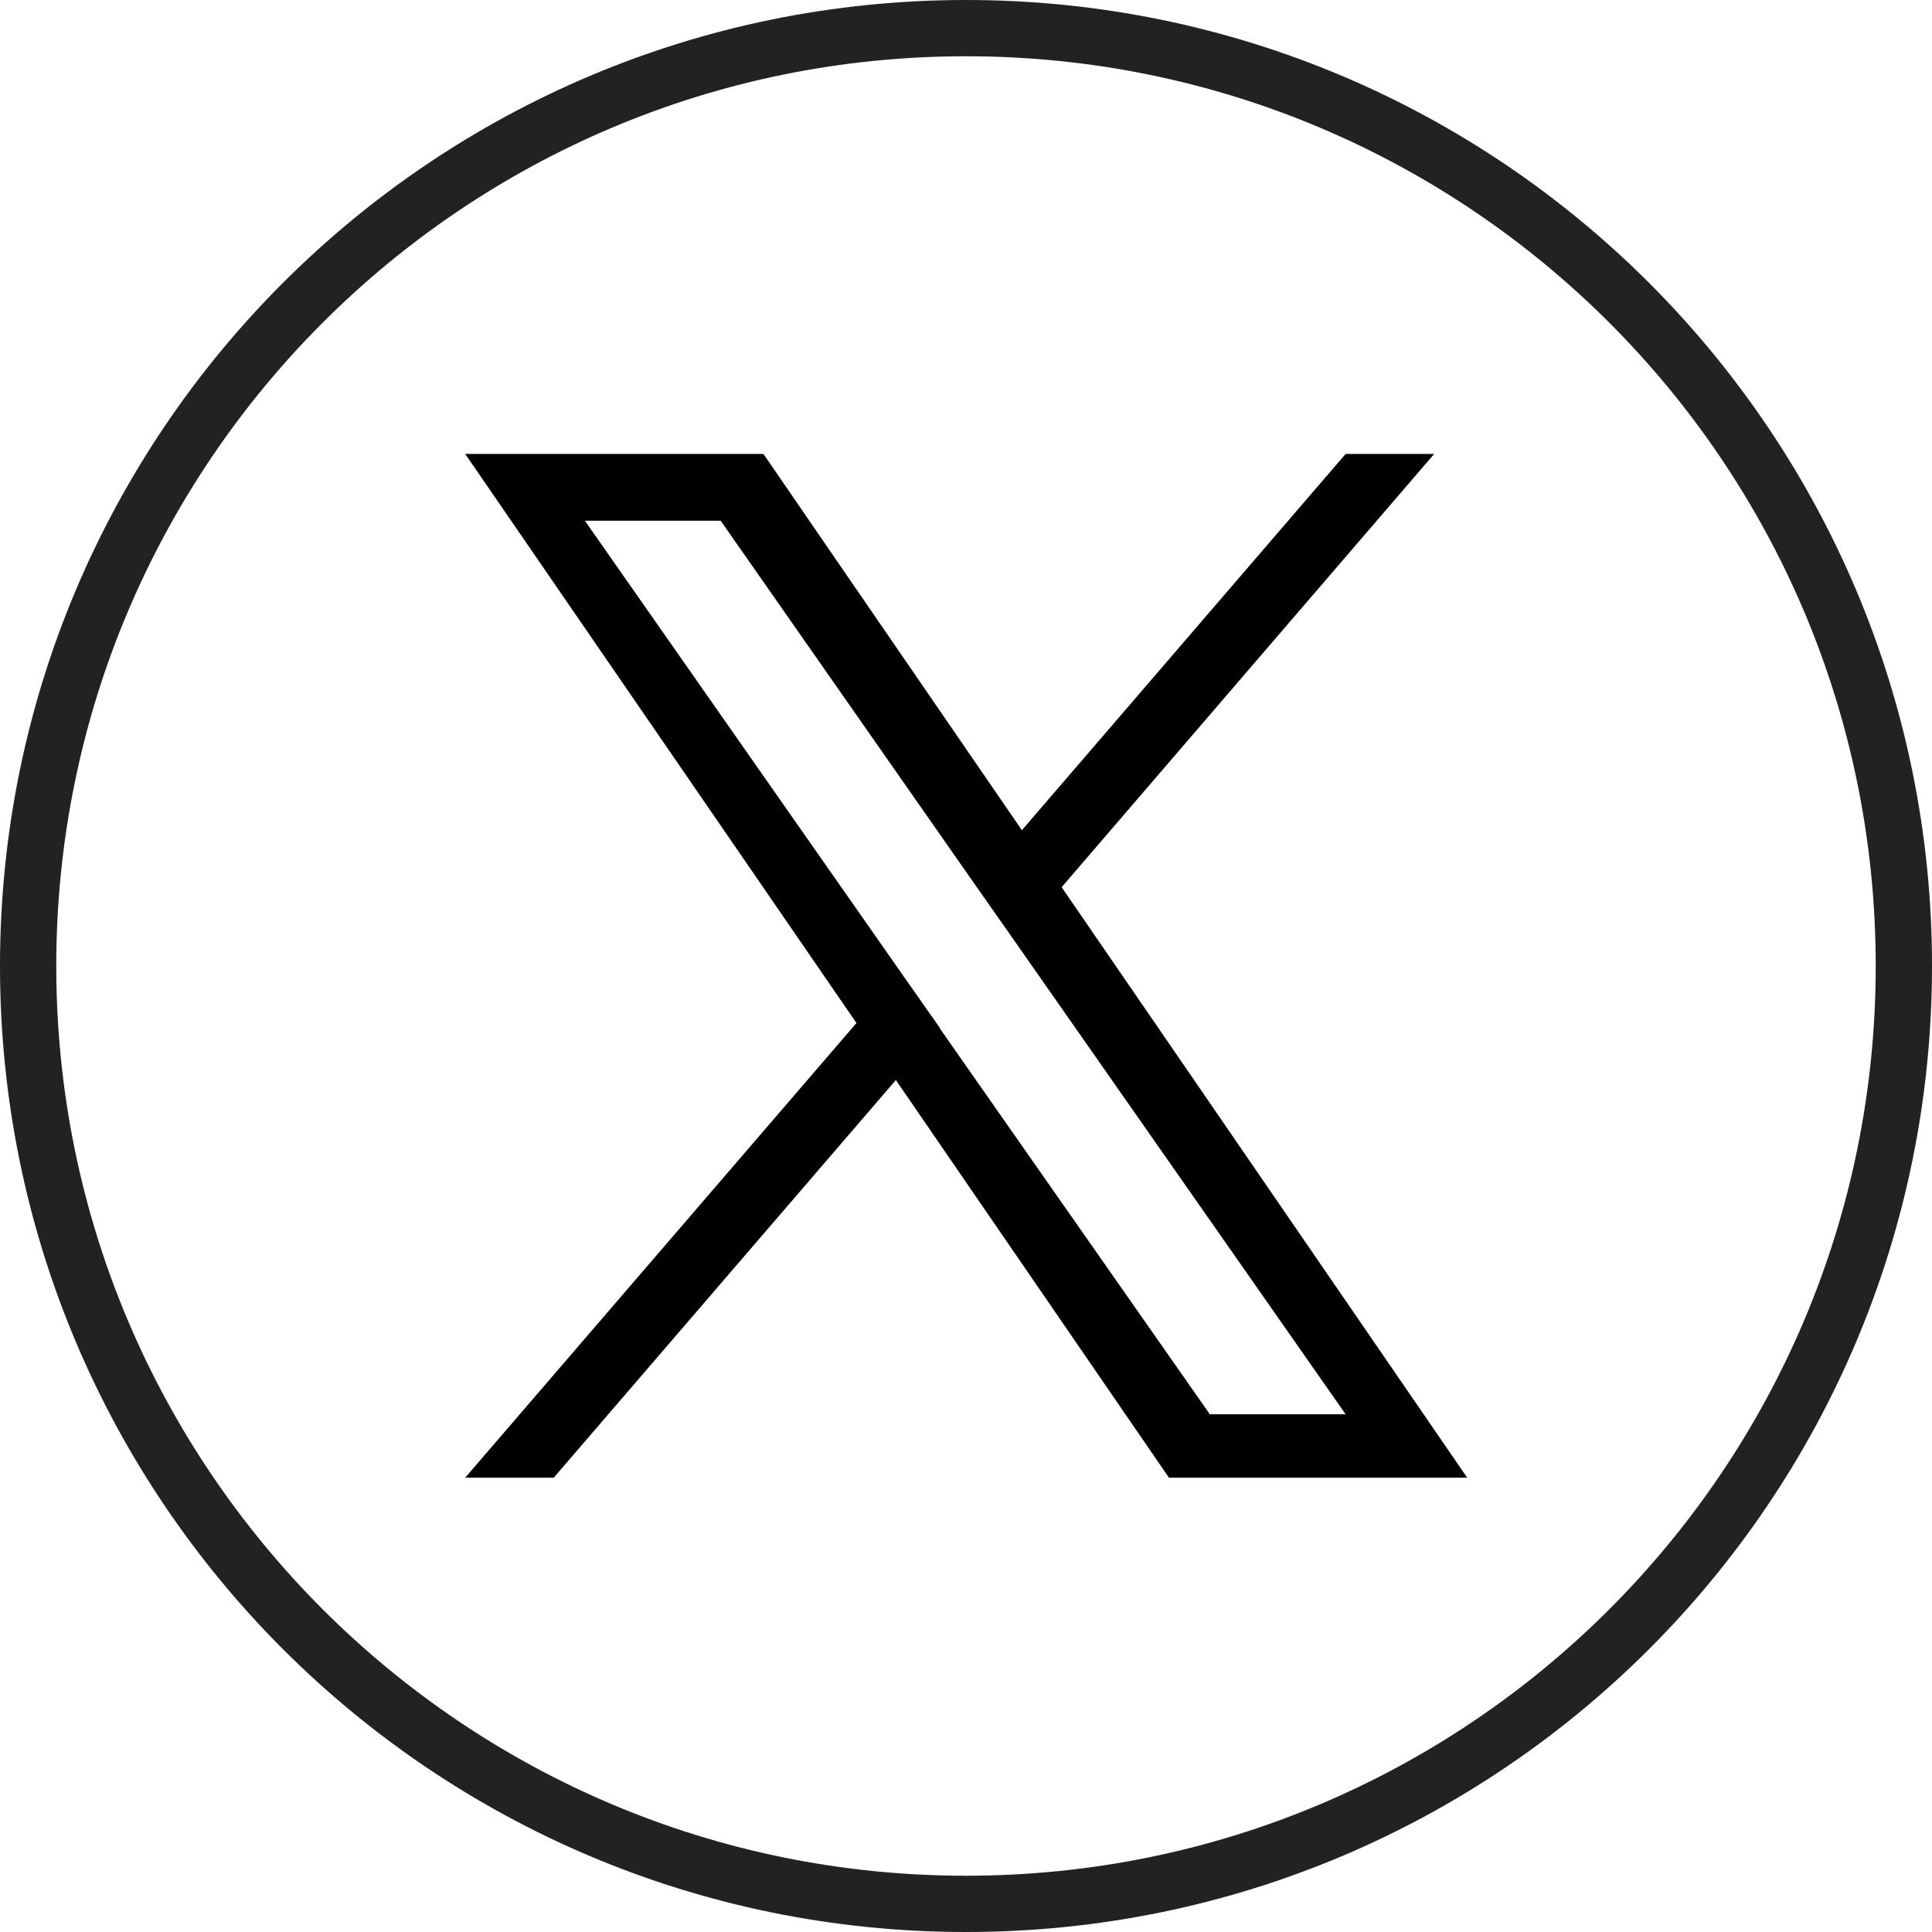
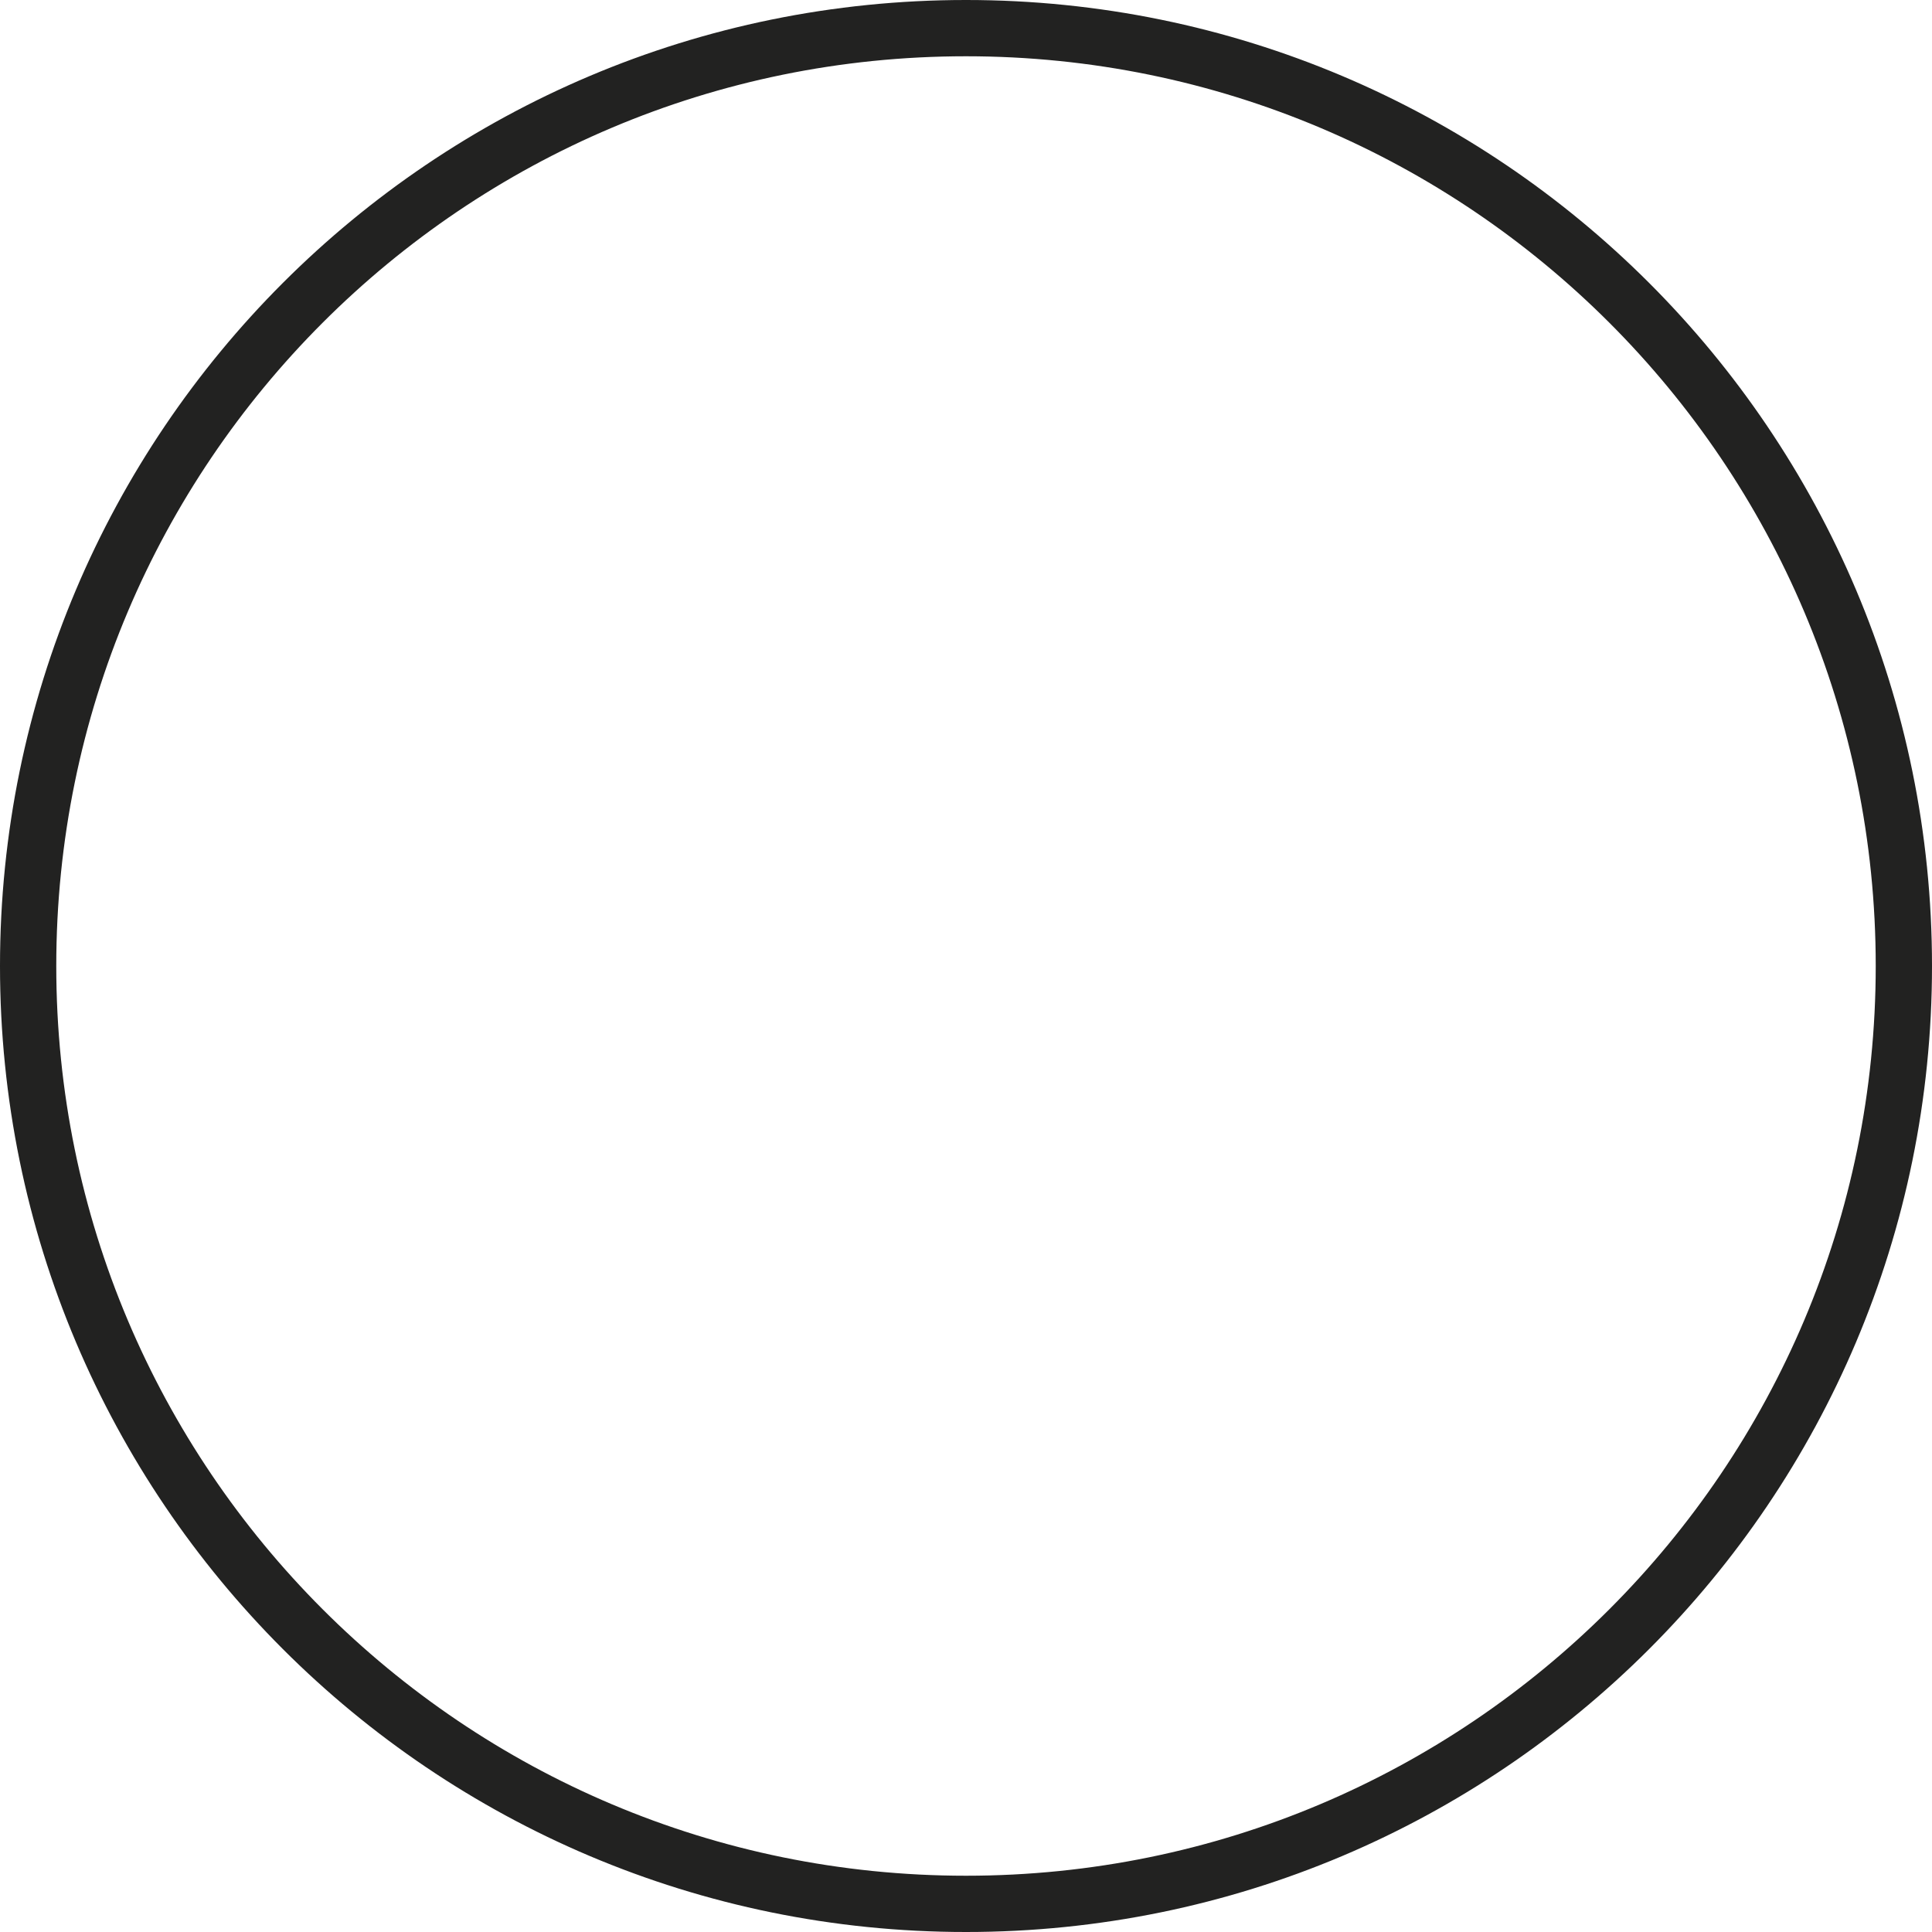
<svg xmlns="http://www.w3.org/2000/svg" id="Layer_1" version="1.1" viewBox="0 0 51.5 51.5">
  <defs>
    <style>
      .st0 {
        fill: none;
        stroke: #222221;
        stroke-miterlimit: 10;
        stroke-width: 1.5px;
      }
    </style>
  </defs>
  <g id="Layer_2">
    <g id="Layer_1-2">
      <path class="st0" d="M25.75,50.75h0C11.94,50.75.75,39.56.75,25.75S11.94.75,25.75.75s25,11.19,25,25-11.19,25-25,25Z" />
    </g>
  </g>
-   <path d="M28.29,23.66l9.94-11.56h-2.36l-8.63,10.03-6.89-10.03h-7.95l10.43,15.17-10.43,12.12h2.36l9.12-10.6,7.28,10.6h7.95l-10.81-15.74h0ZM25.06,27.41l-1.06-1.51-8.41-12.02h3.62l6.78,9.7,1.06,1.51,8.82,12.61h-3.62l-7.2-10.29h0Z" />
</svg>